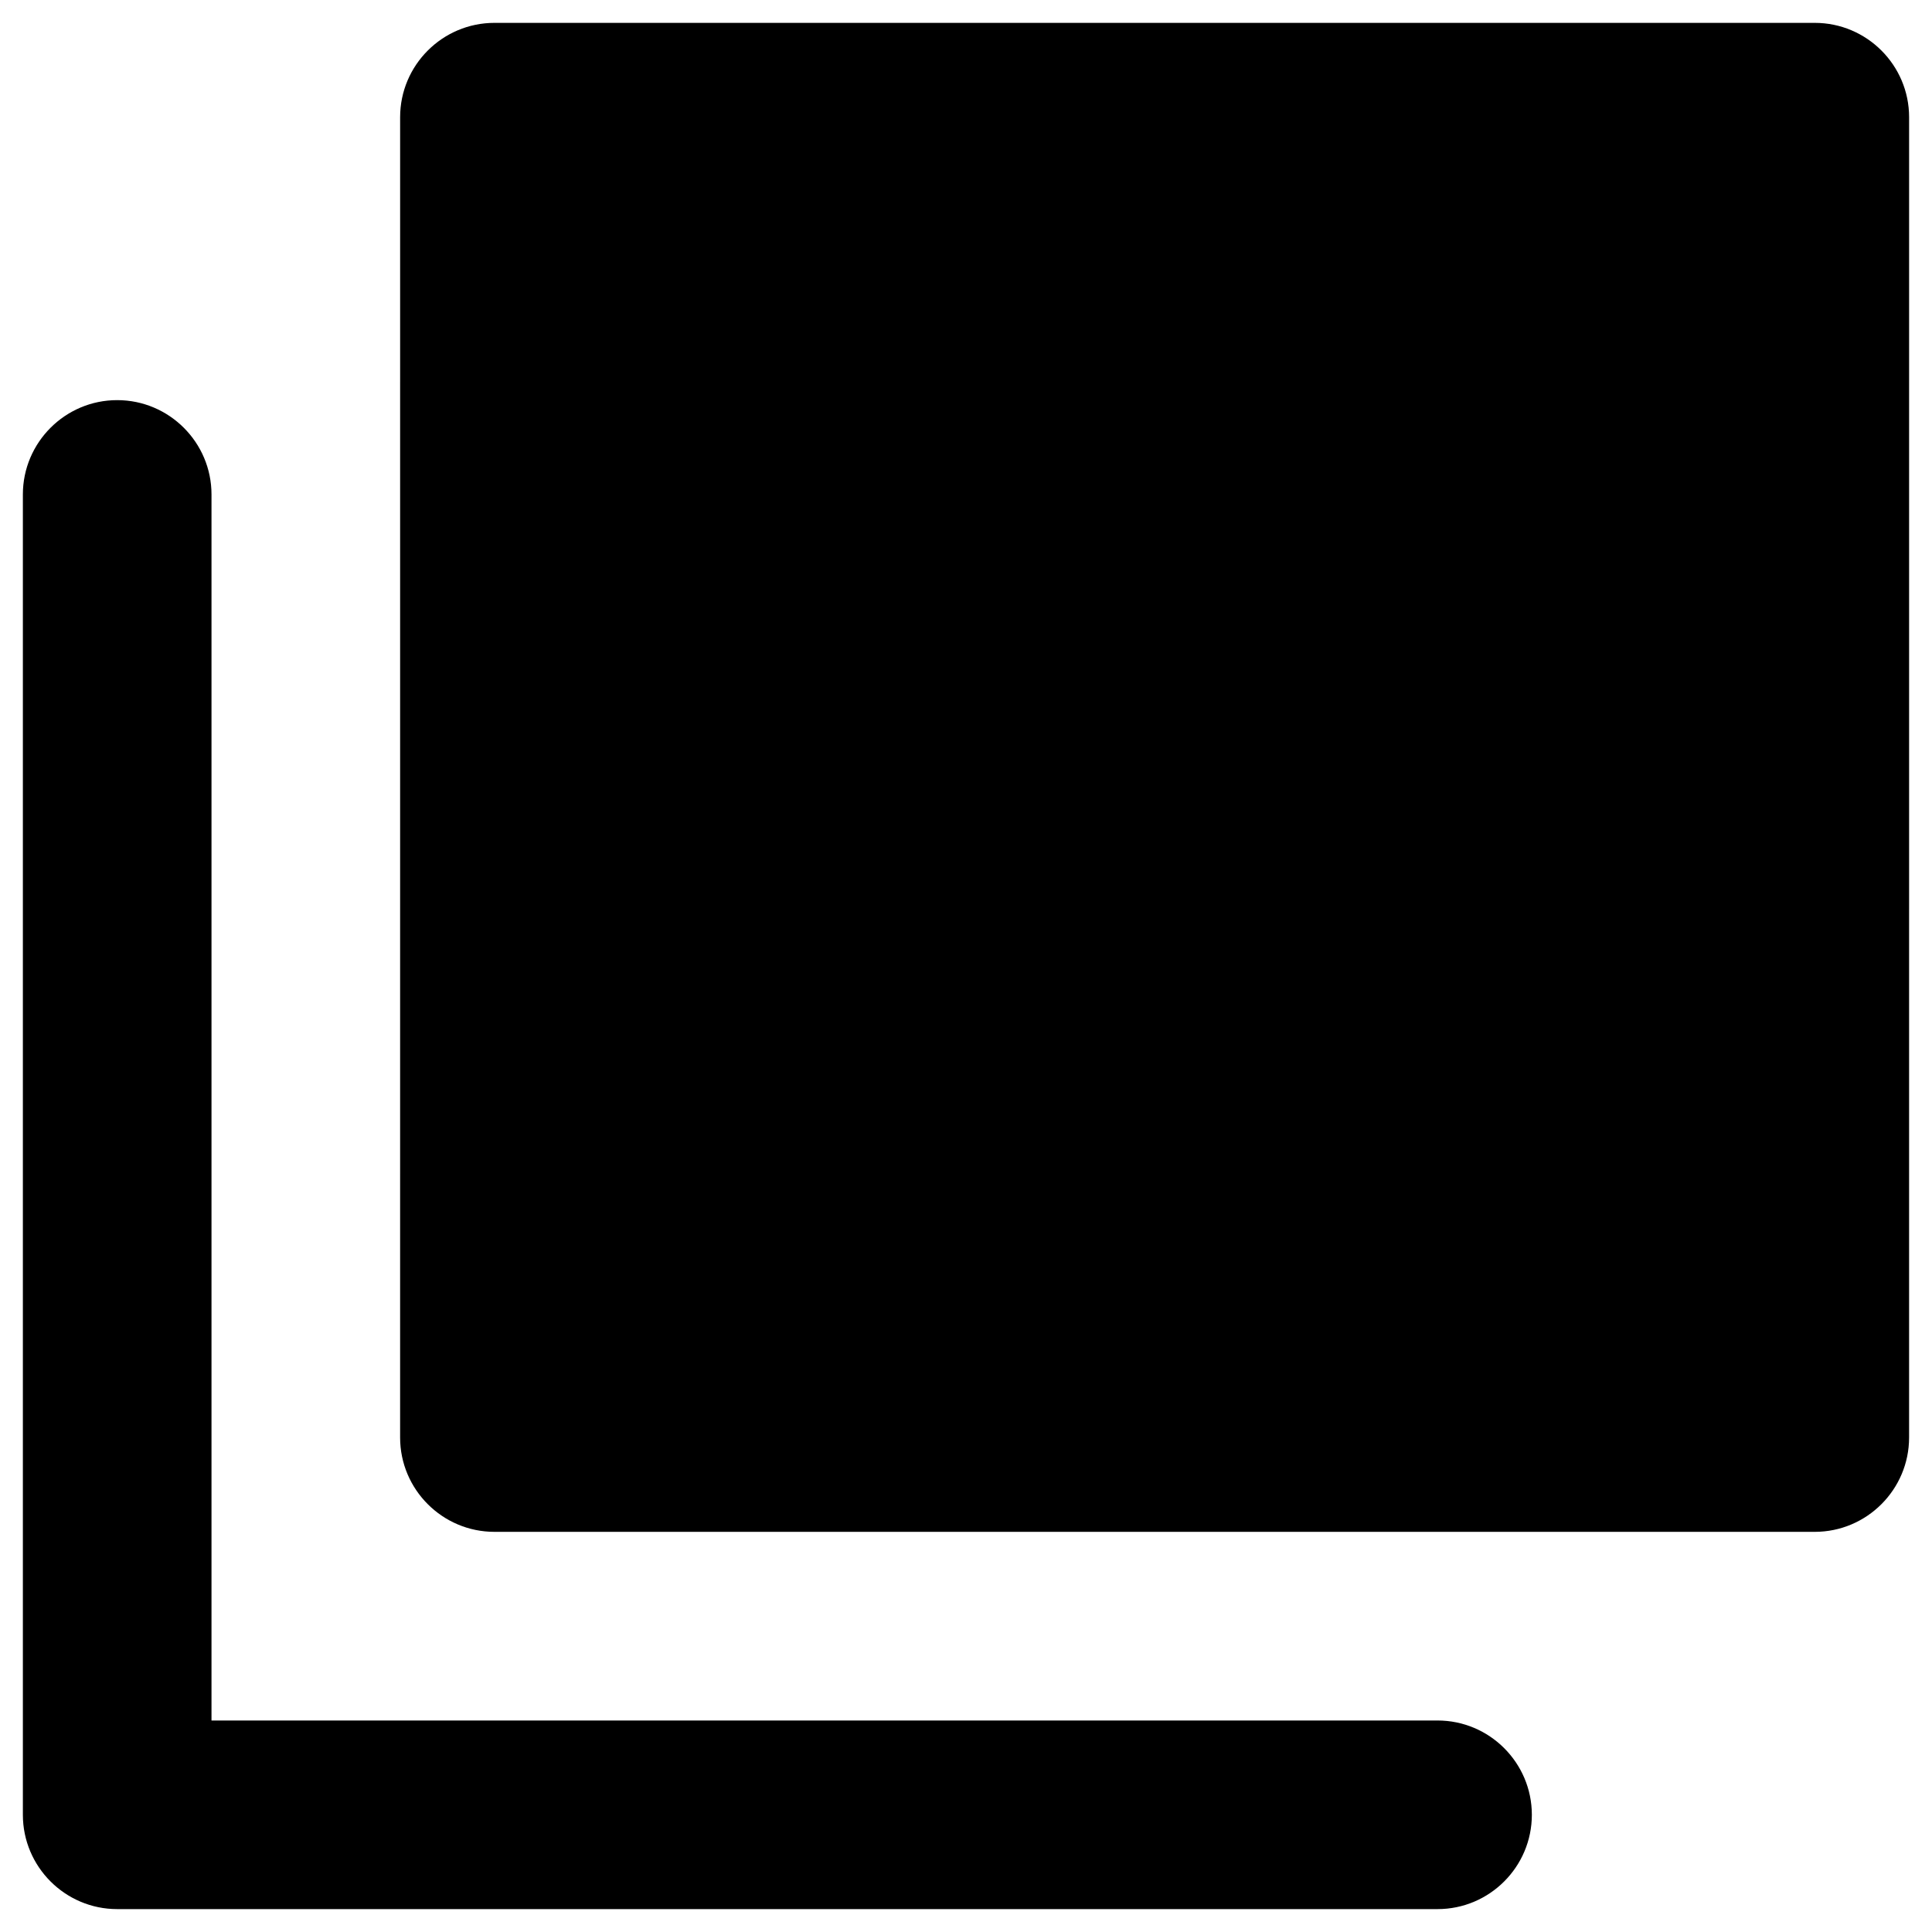
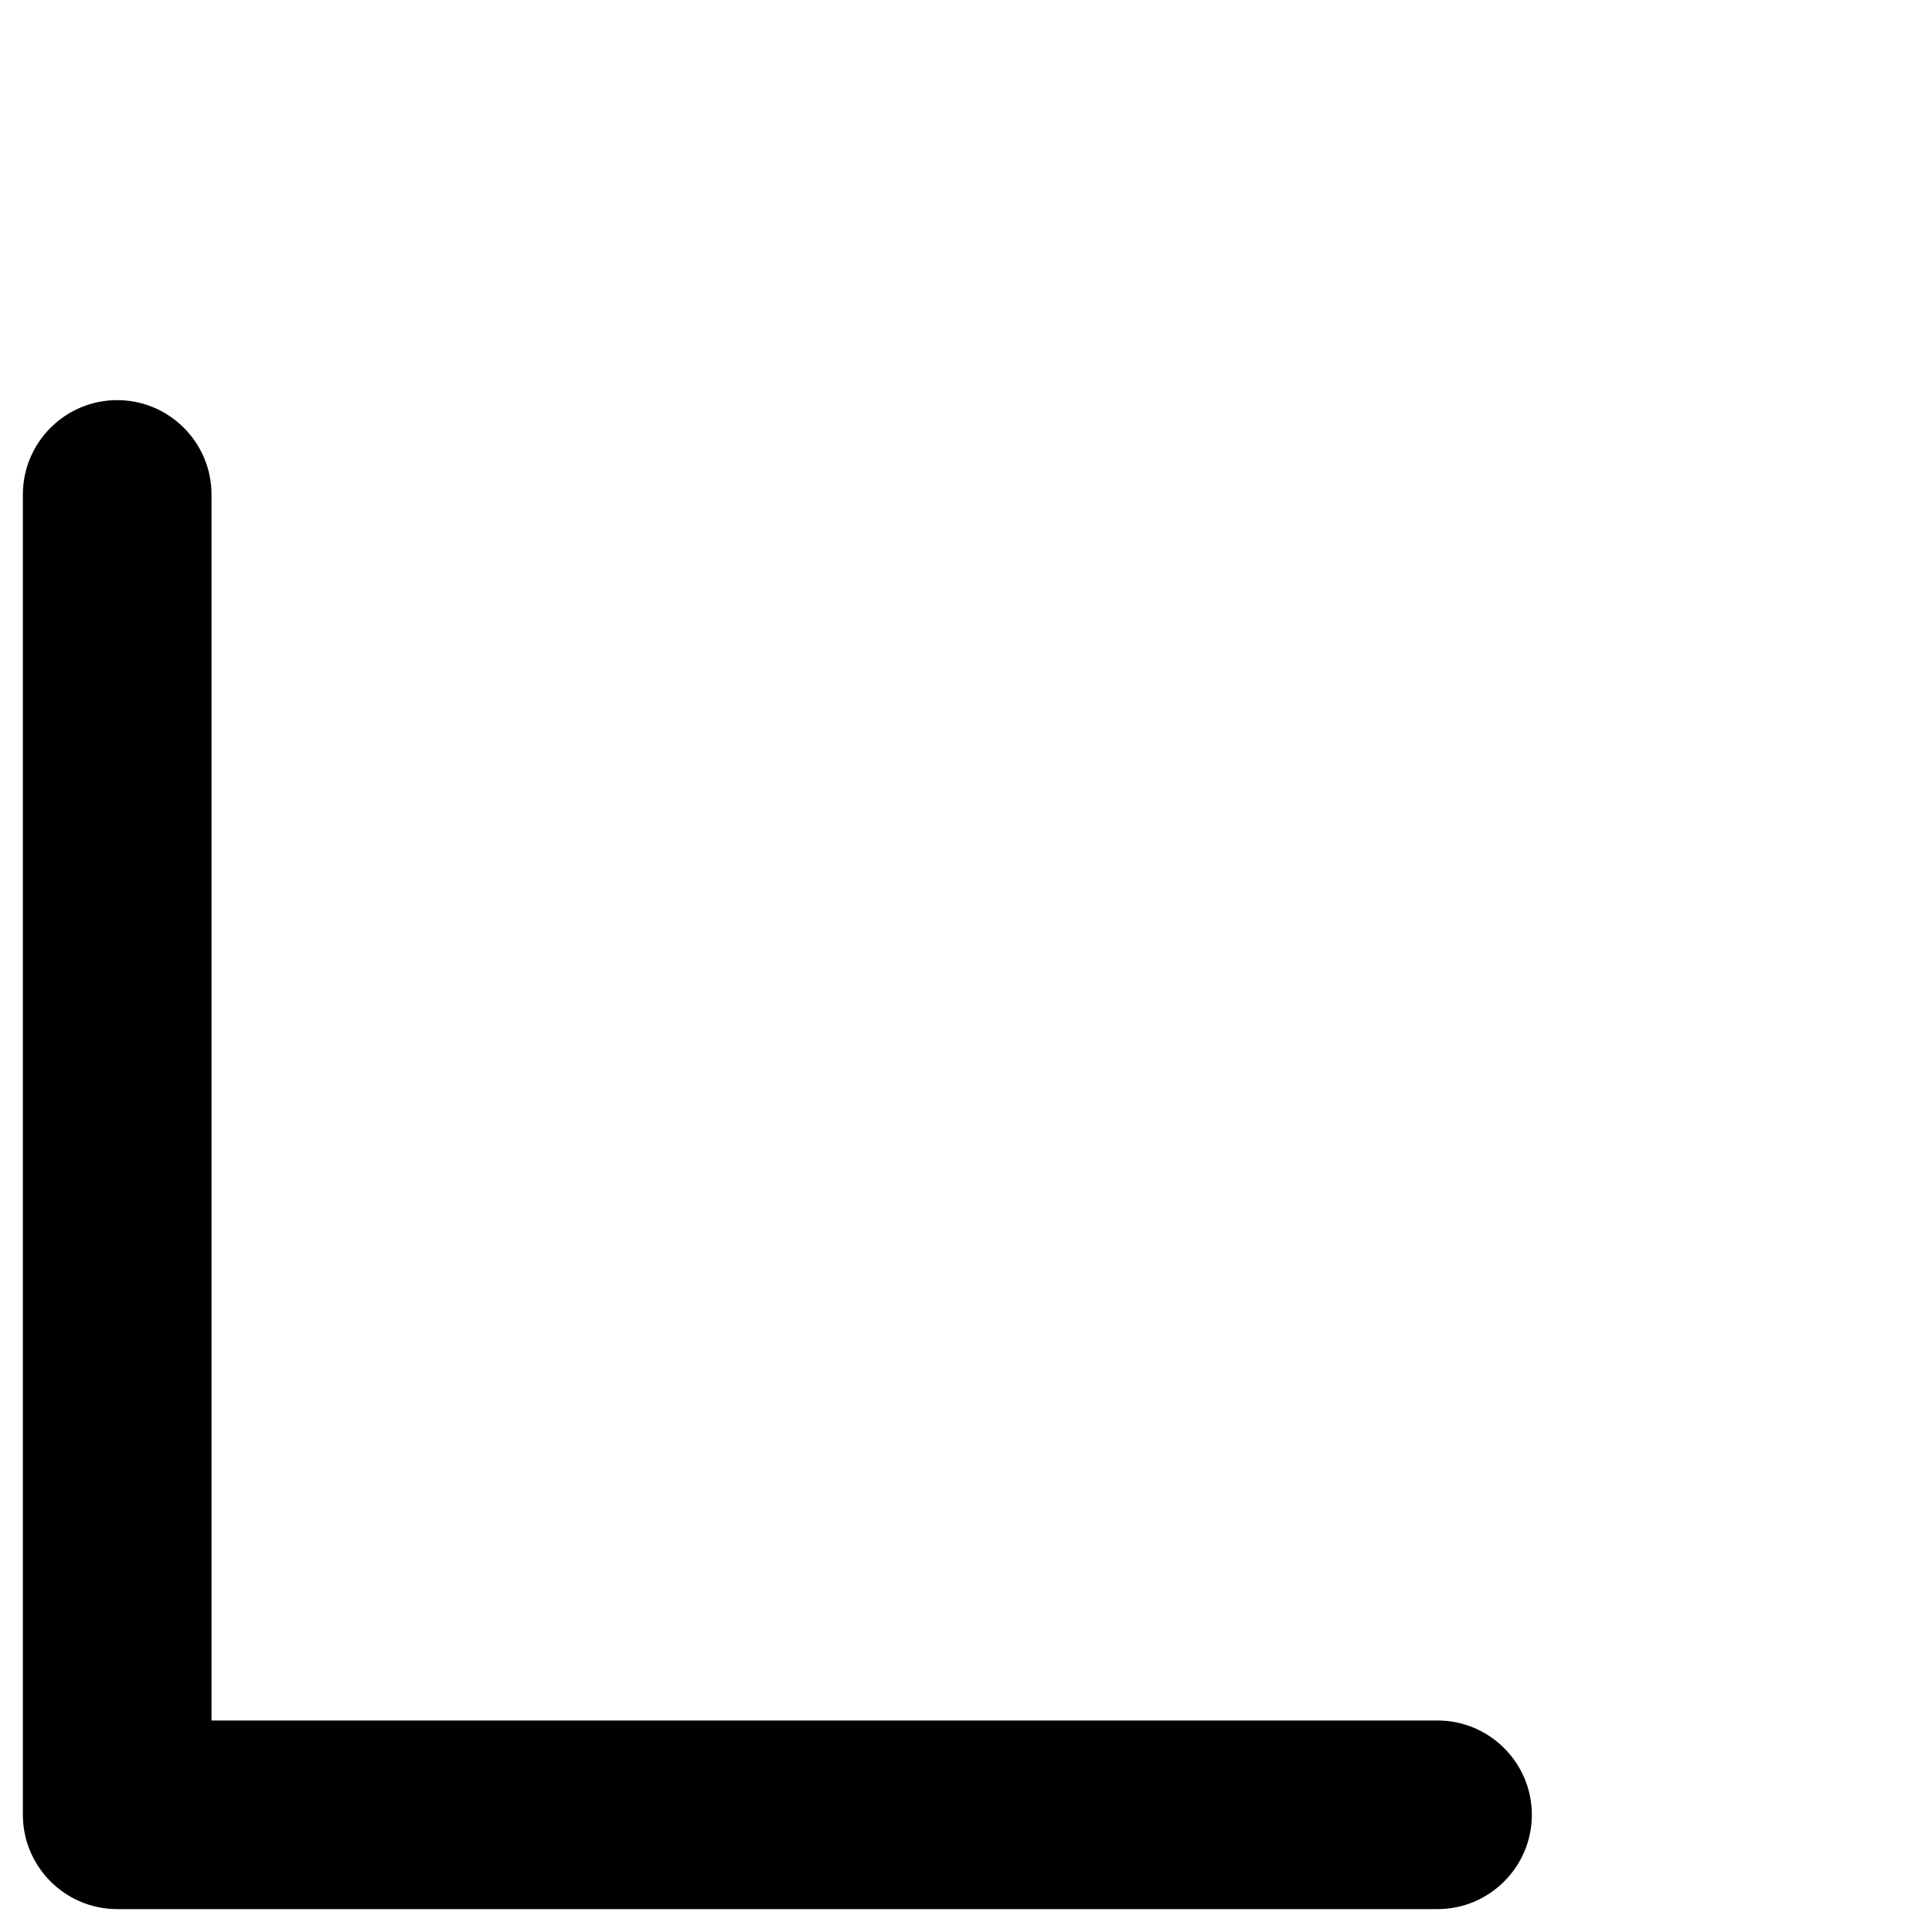
<svg xmlns="http://www.w3.org/2000/svg" fill="#000000" width="800px" height="800px" version="1.1" viewBox="144 144 512 512">
  <g>
-     <path d="m624.94 150.06h-349.91c-13.777 0-24.992 11.219-24.992 24.992l-0.004 349.91c0 13.777 11.219 24.992 24.992 24.992h349.91c13.777 0 24.992-11.219 24.992-24.992l0.004-349.91c0-13.773-11.215-24.992-24.992-24.992z" />
    <path d="m524.97 599.95h-324.92v-324.92c0-13.777-11.219-24.992-24.992-24.992-13.777-0.004-24.996 11.215-24.996 24.992v349.91c0 13.777 11.219 24.992 24.992 24.992h349.91c13.777 0 24.992-11.219 24.992-24.992 0-13.777-11.219-24.992-24.992-24.992z" />
  </g>
</svg>